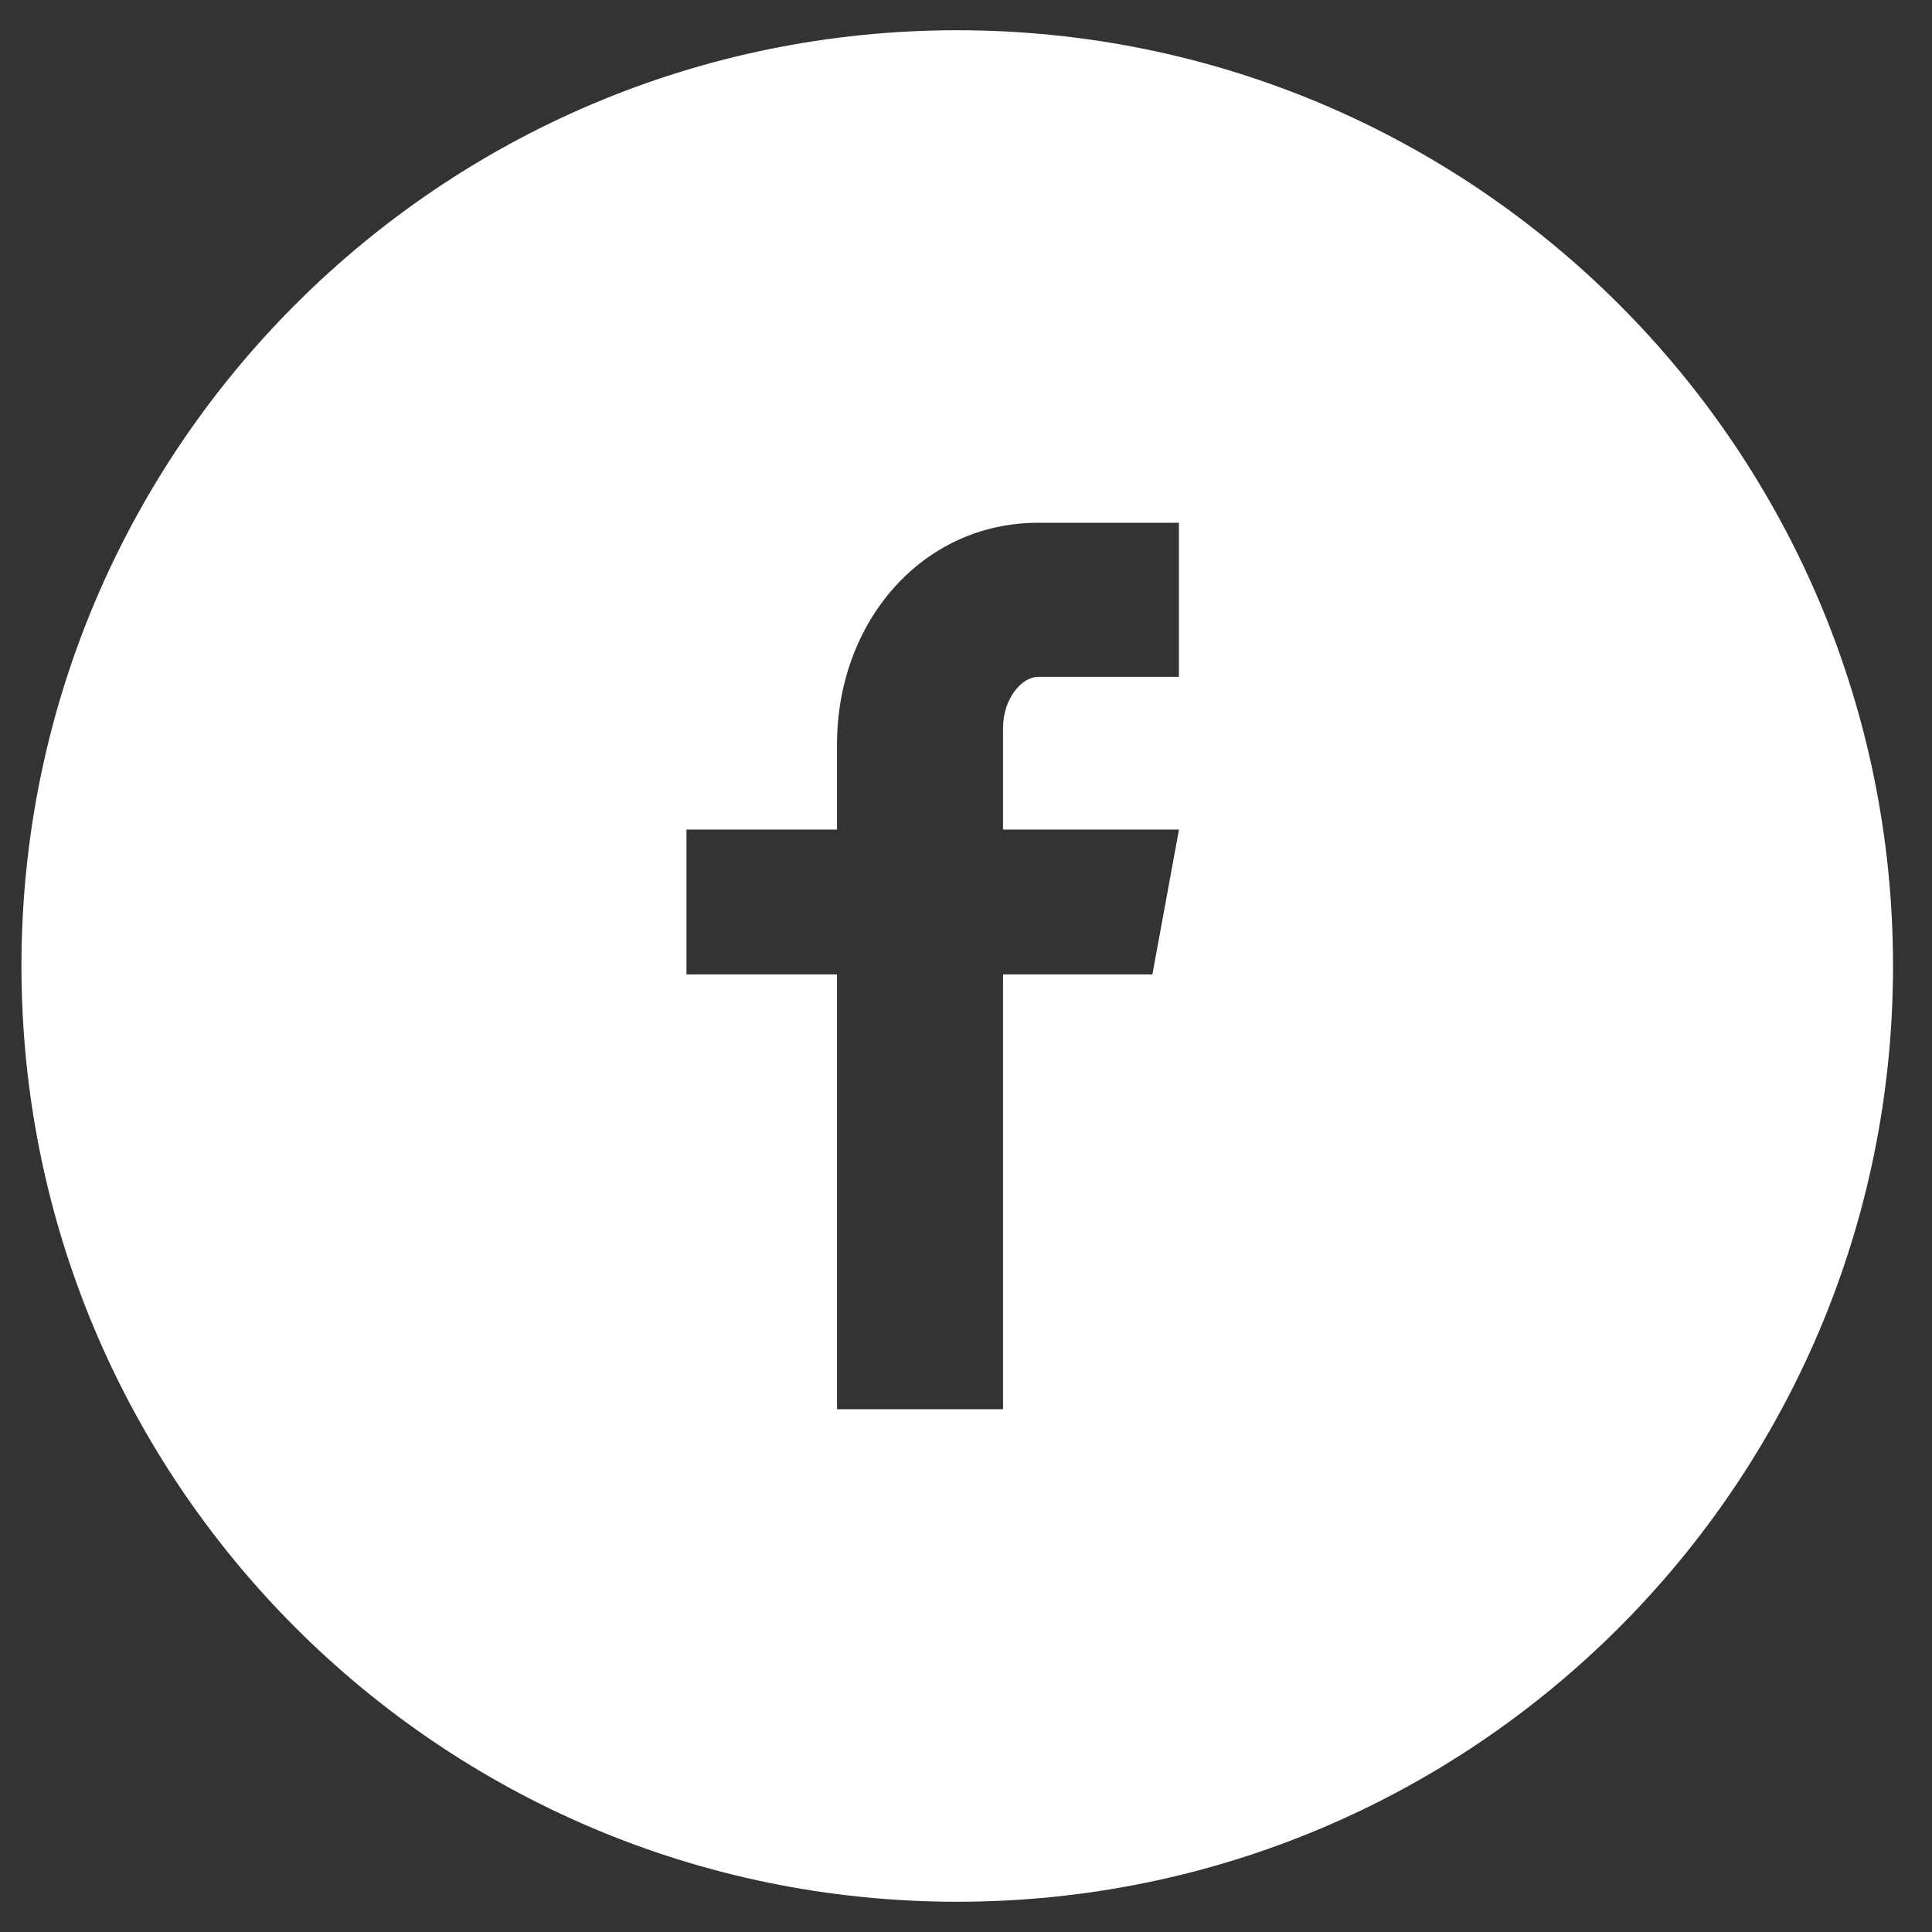
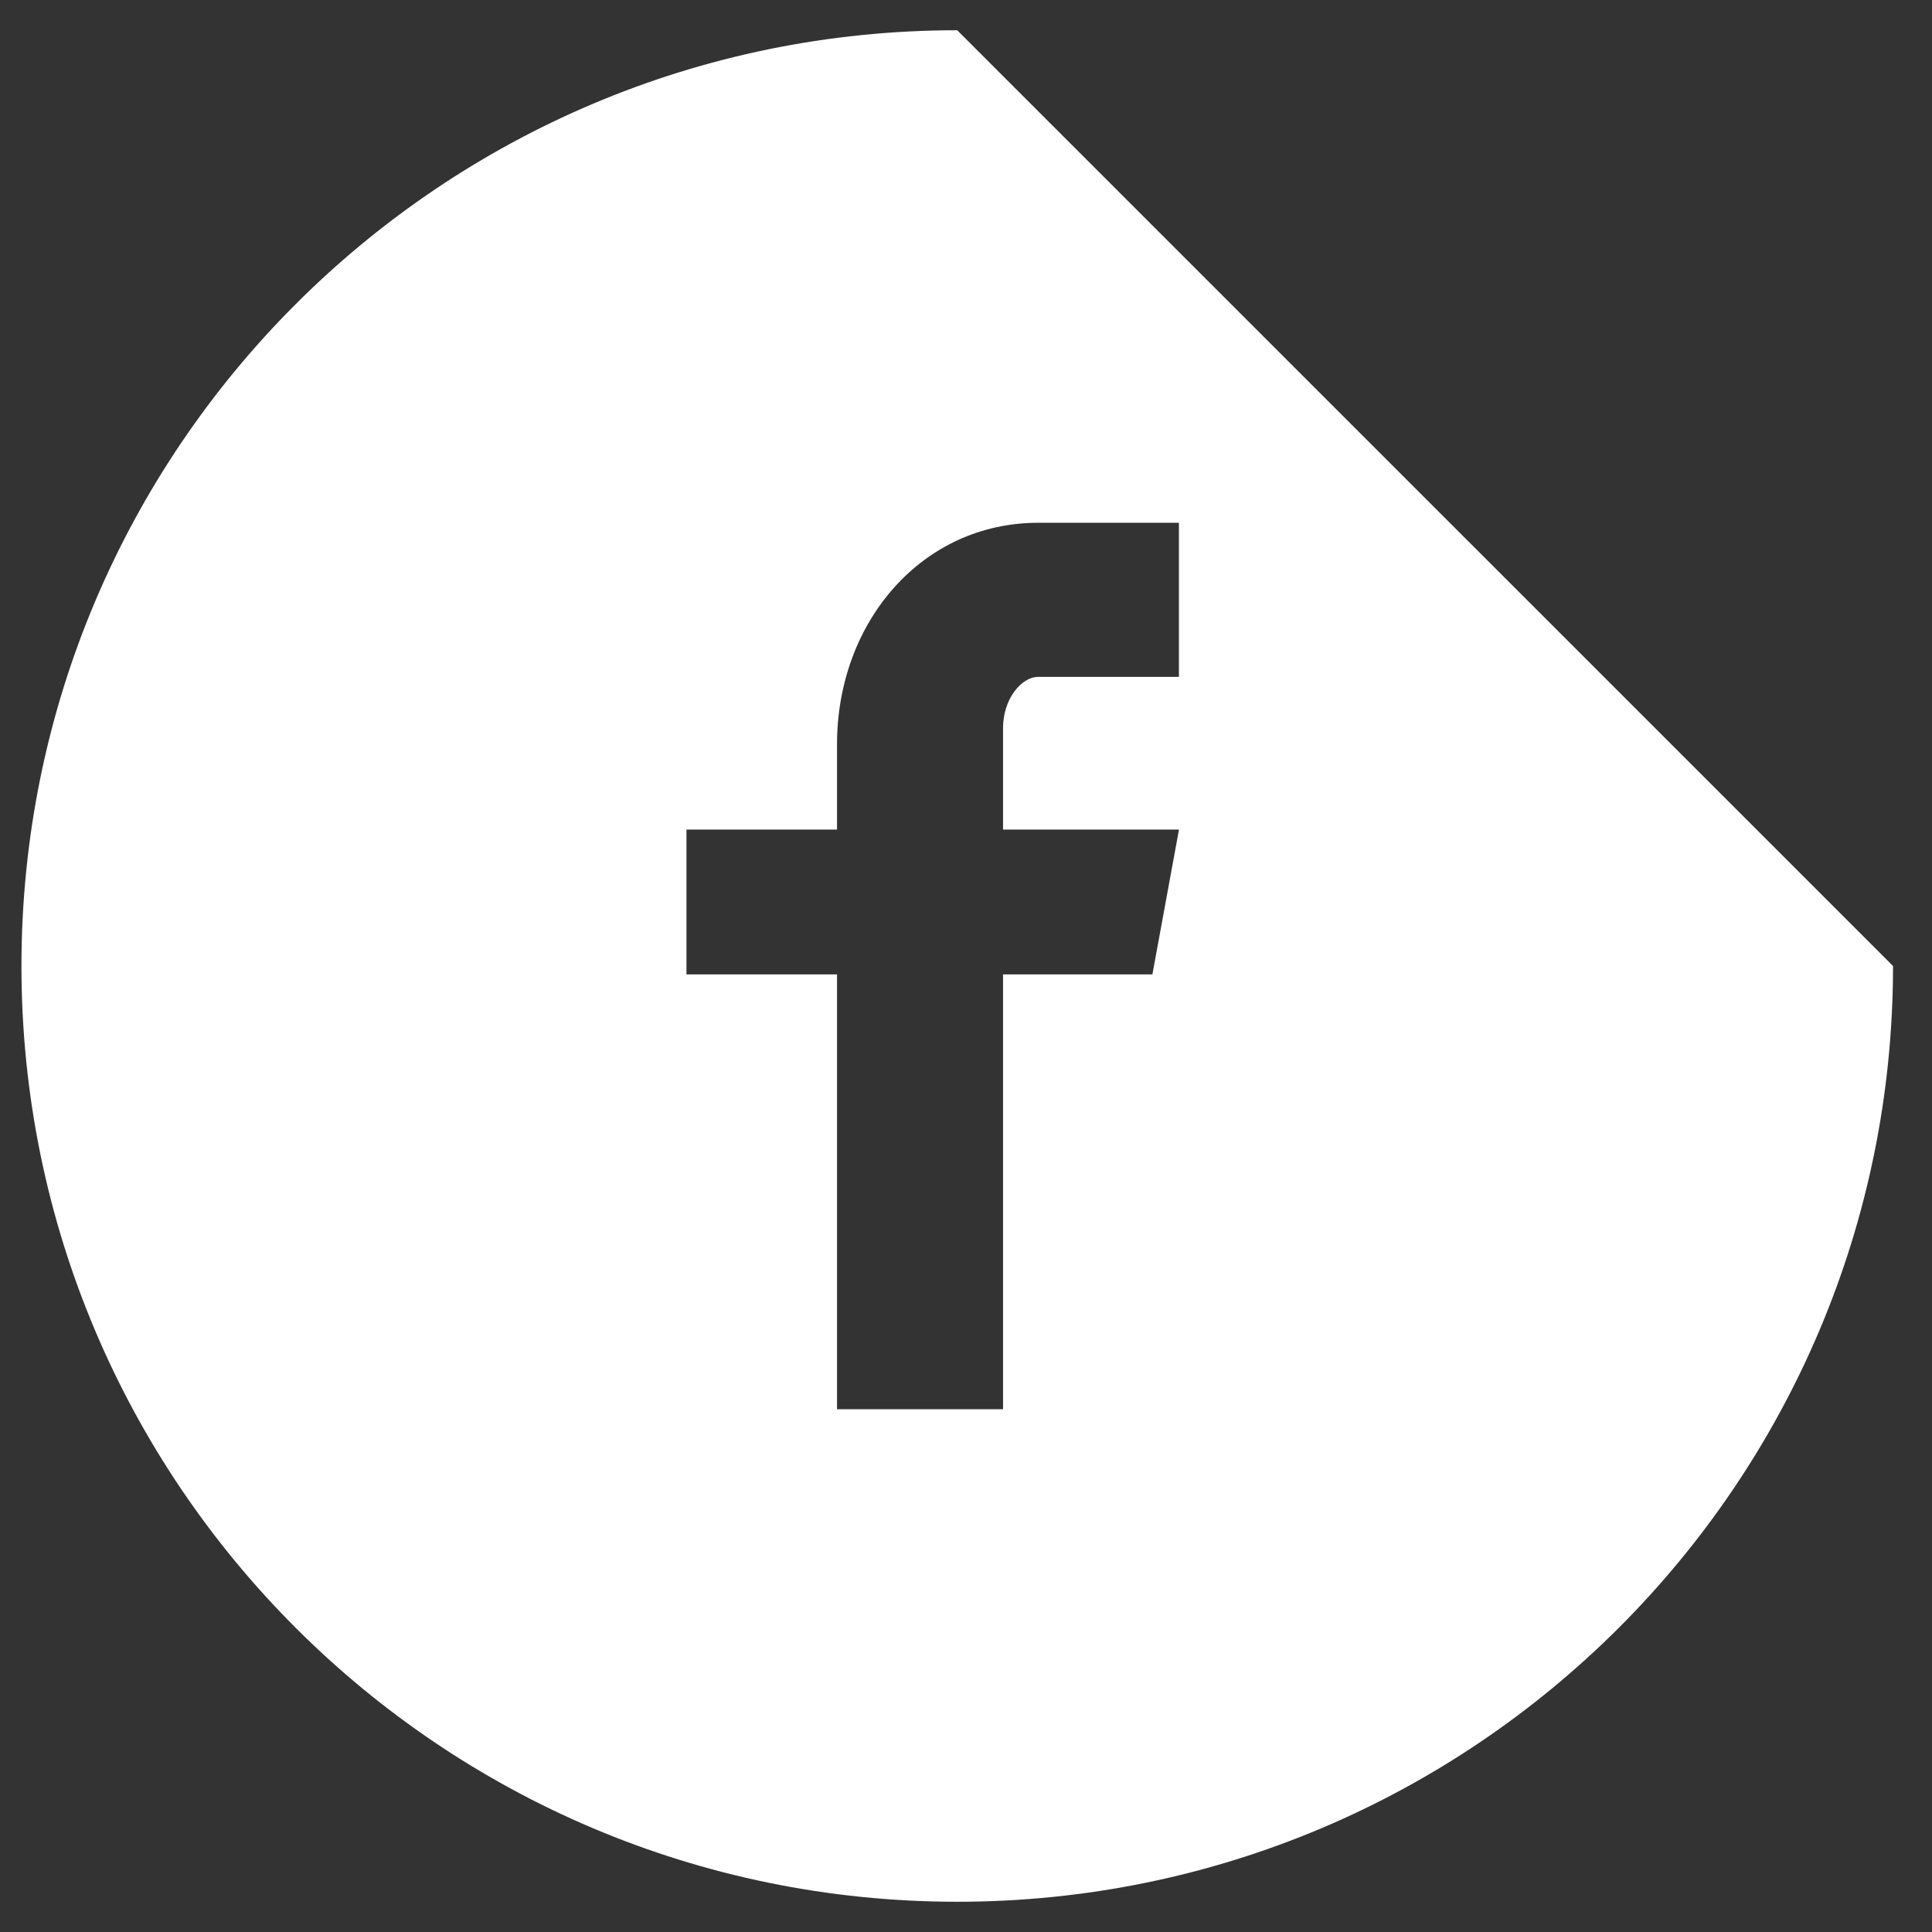
<svg xmlns="http://www.w3.org/2000/svg" width="29" height="29" viewBox="0 0 29 29" fill="none">
  <rect x="0" y="0" width="29" height="29" fill="#333333" stroke="none" />
-   <path d="M14.368 0.454C6.611 0.454 0.322 6.742 0.322 14.5C0.322 22.258 6.611 28.546 14.368 28.546C22.126 28.546 28.415 22.258 28.415 14.5C28.415 6.742 22.126 0.454 14.368 0.454ZM17.696 10.16H15.584C15.334 10.16 15.056 10.489 15.056 10.927V12.452H17.697L17.298 14.626H15.056V21.153H12.564V14.626H10.304V12.452H12.564V11.173C12.564 9.338 13.837 7.847 15.584 7.847H17.696V10.16Z" fill="white" />
+   <path d="M14.368 0.454C6.611 0.454 0.322 6.742 0.322 14.5C0.322 22.258 6.611 28.546 14.368 28.546C22.126 28.546 28.415 22.258 28.415 14.5ZM17.696 10.16H15.584C15.334 10.16 15.056 10.489 15.056 10.927V12.452H17.697L17.298 14.626H15.056V21.153H12.564V14.626H10.304V12.452H12.564V11.173C12.564 9.338 13.837 7.847 15.584 7.847H17.696V10.16Z" fill="white" />
</svg>